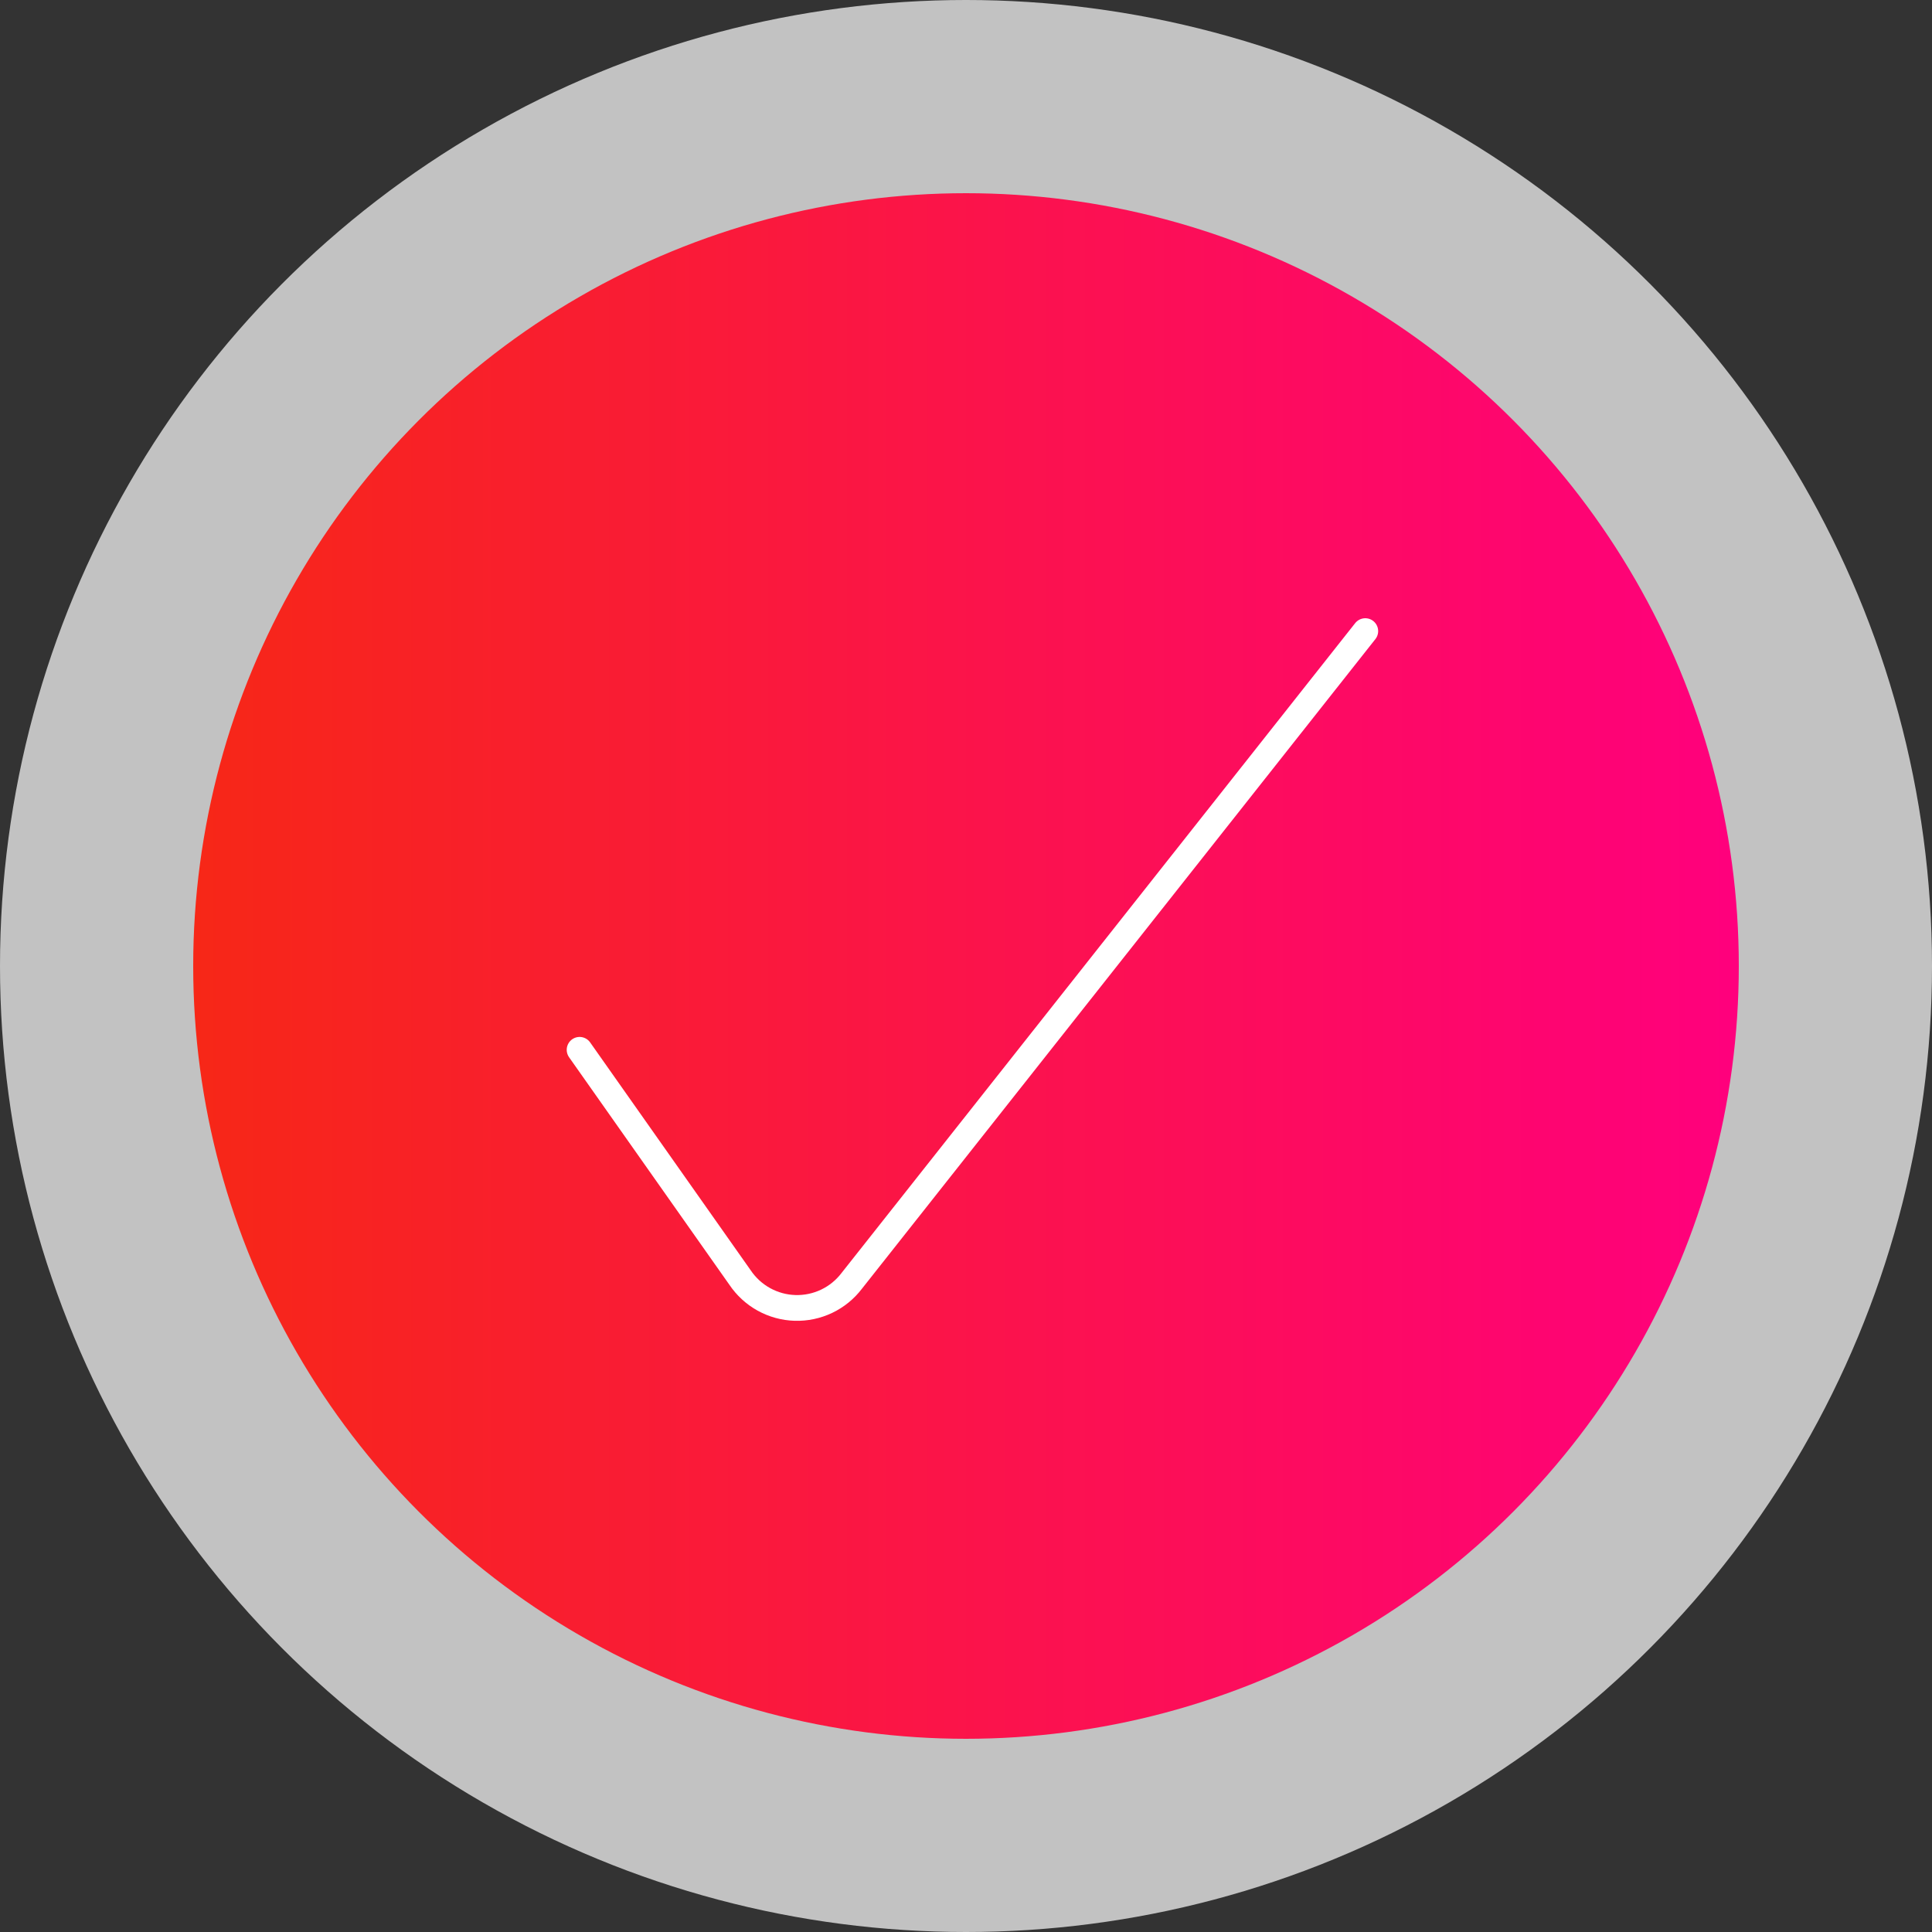
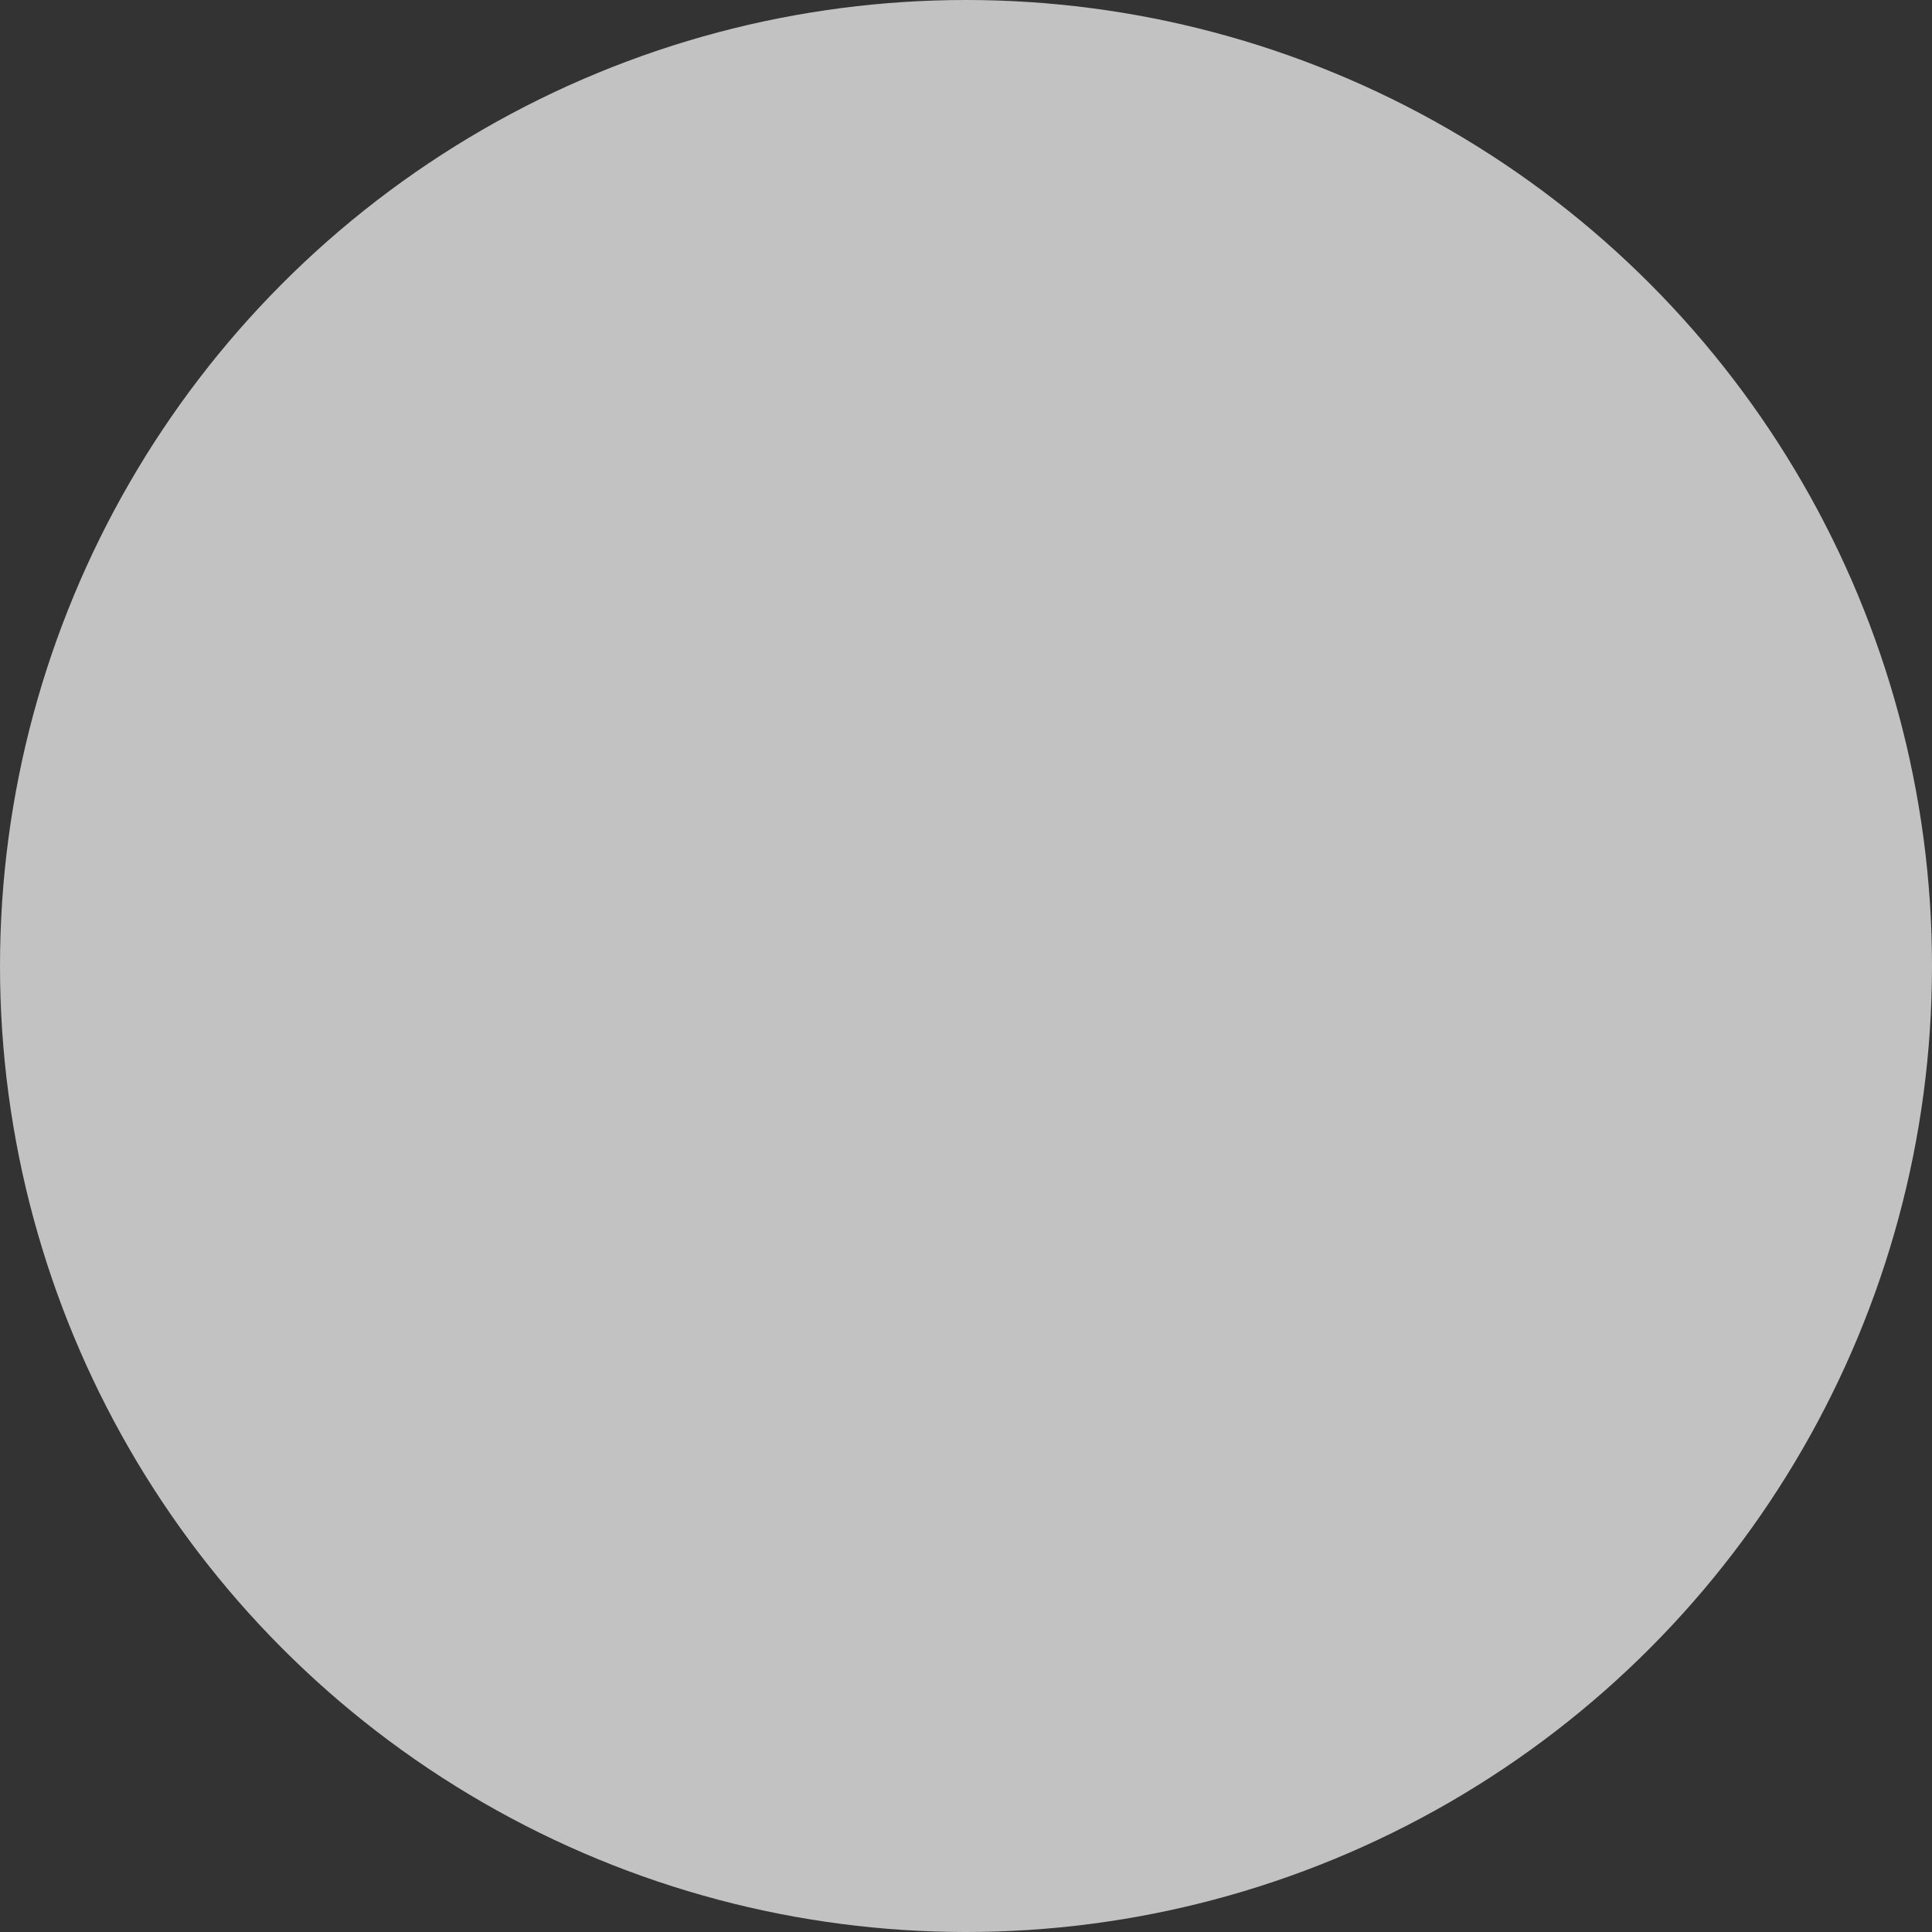
<svg xmlns="http://www.w3.org/2000/svg" width="150" height="150" viewBox="0 0 150 150" fill="none">
  <rect x="0" y="0" width="150" height="150" fill="#333333" stroke="none" />
  <circle cx="75" cy="75" r="75" fill="white" fill-opacity="0.7" />
-   <circle cx="75" cy="75" r="60" fill="url(#paint0_linear_2904_4294)" />
-   <path d="M45 81.508L57.454 99.183C57.927 99.888 58.561 100.471 59.304 100.882C60.047 101.293 60.877 101.521 61.726 101.546C62.575 101.572 63.417 101.394 64.184 101.028C64.95 100.662 65.618 100.118 66.131 99.442L106 49" stroke="white" stroke-width="2" stroke-linecap="round" stroke-linejoin="round" />
  <defs>
    <linearGradient id="paint0_linear_2904_4294" x1="15" y1="75" x2="135" y2="75" gradientUnits="userSpaceOnUse">
      <stop stop-color="#F72717" />
      <stop offset="1" stop-color="#FF007D" />
    </linearGradient>
  </defs>
</svg>